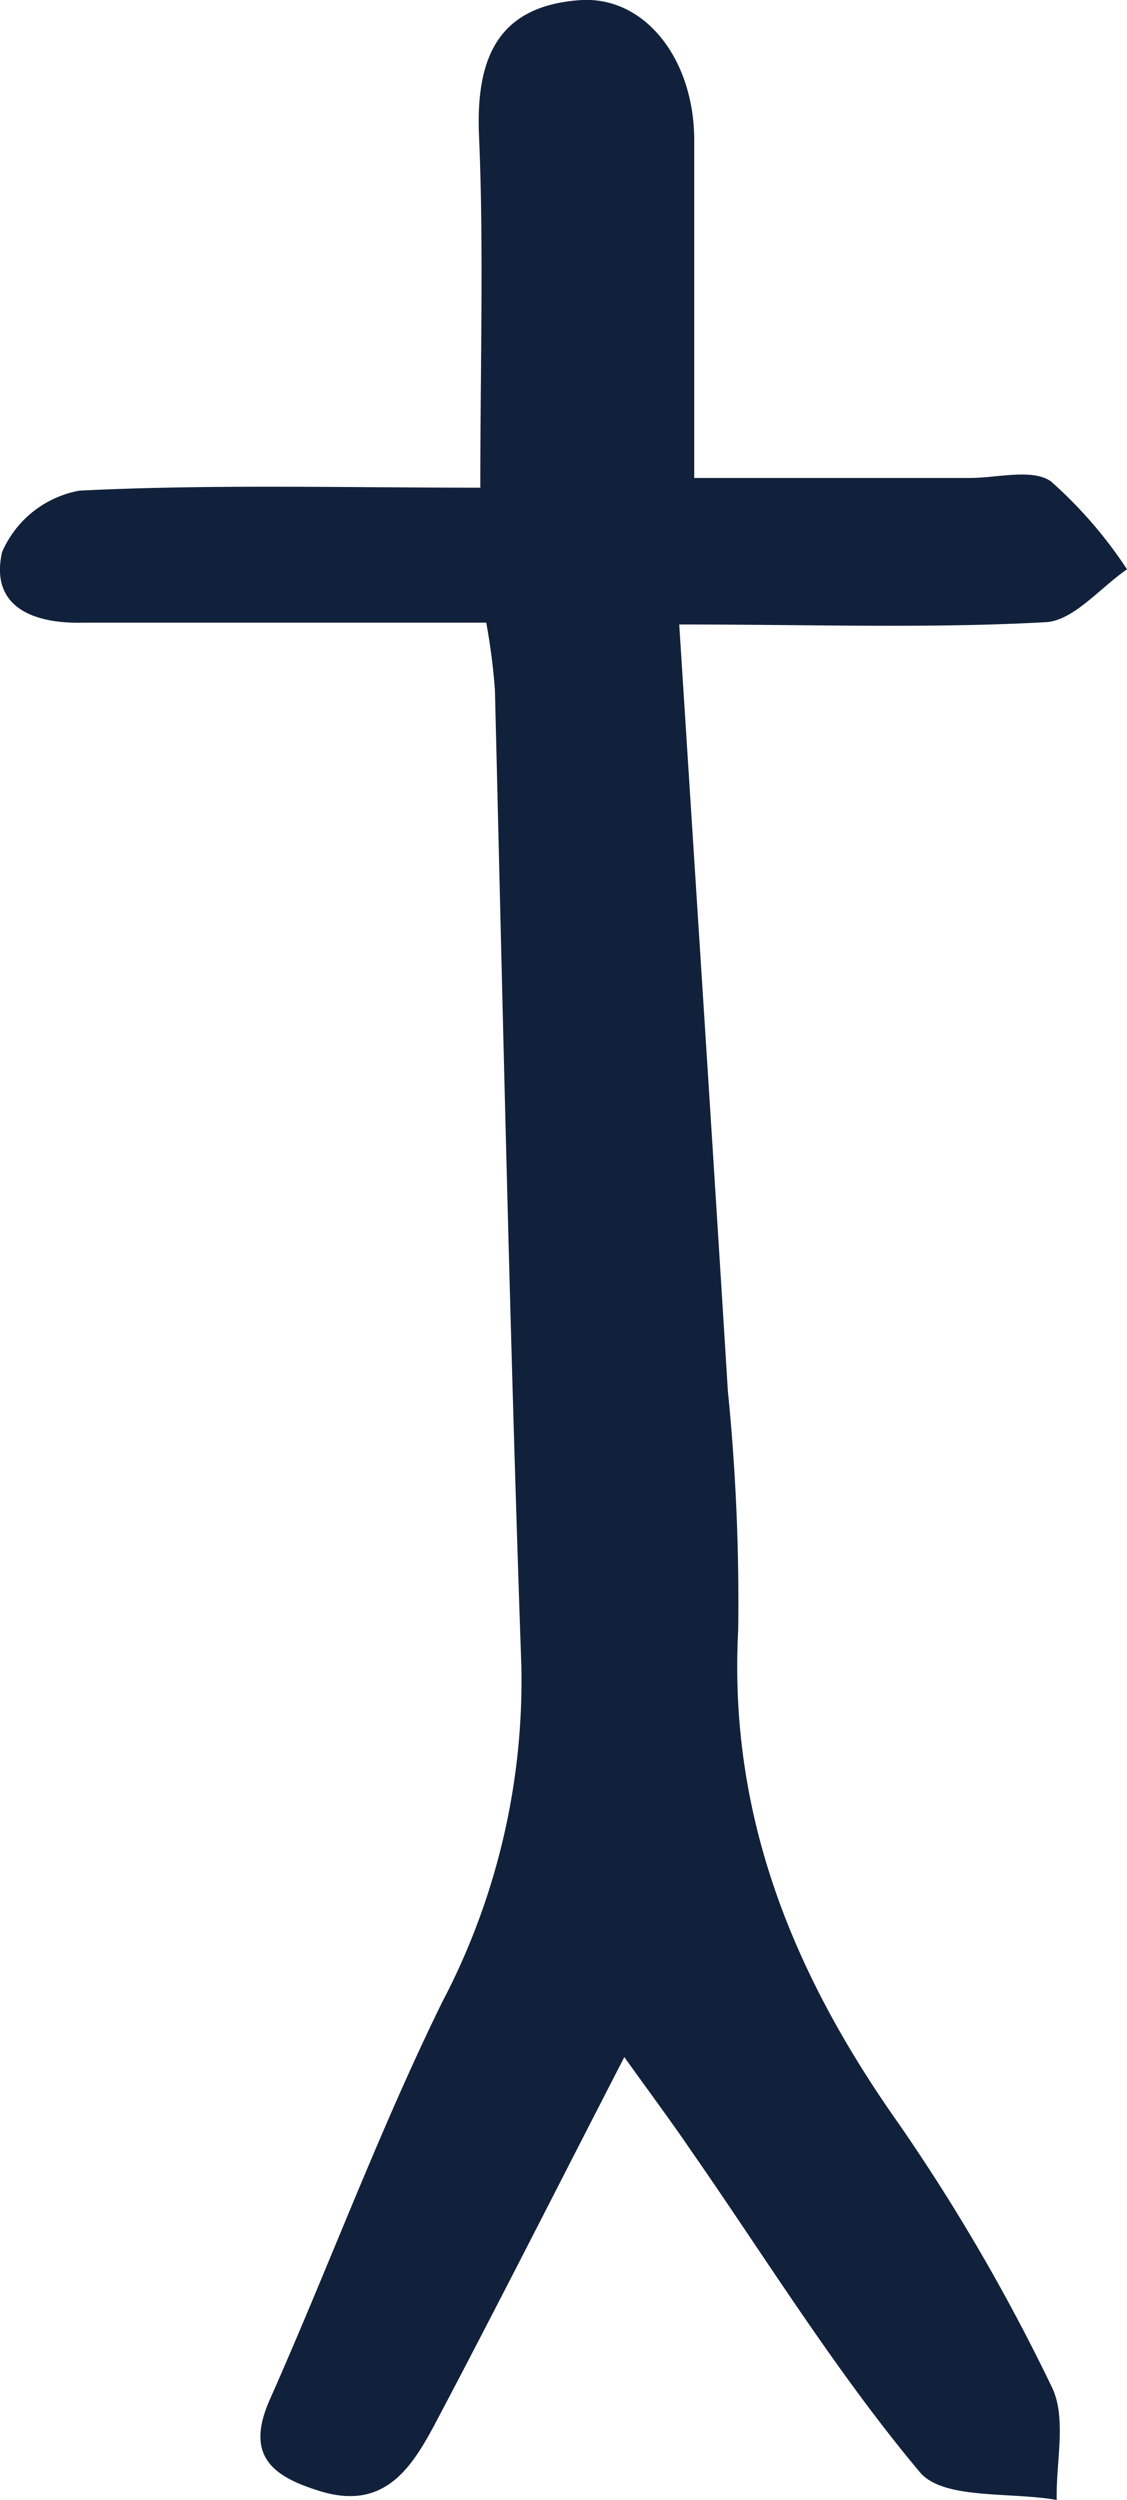
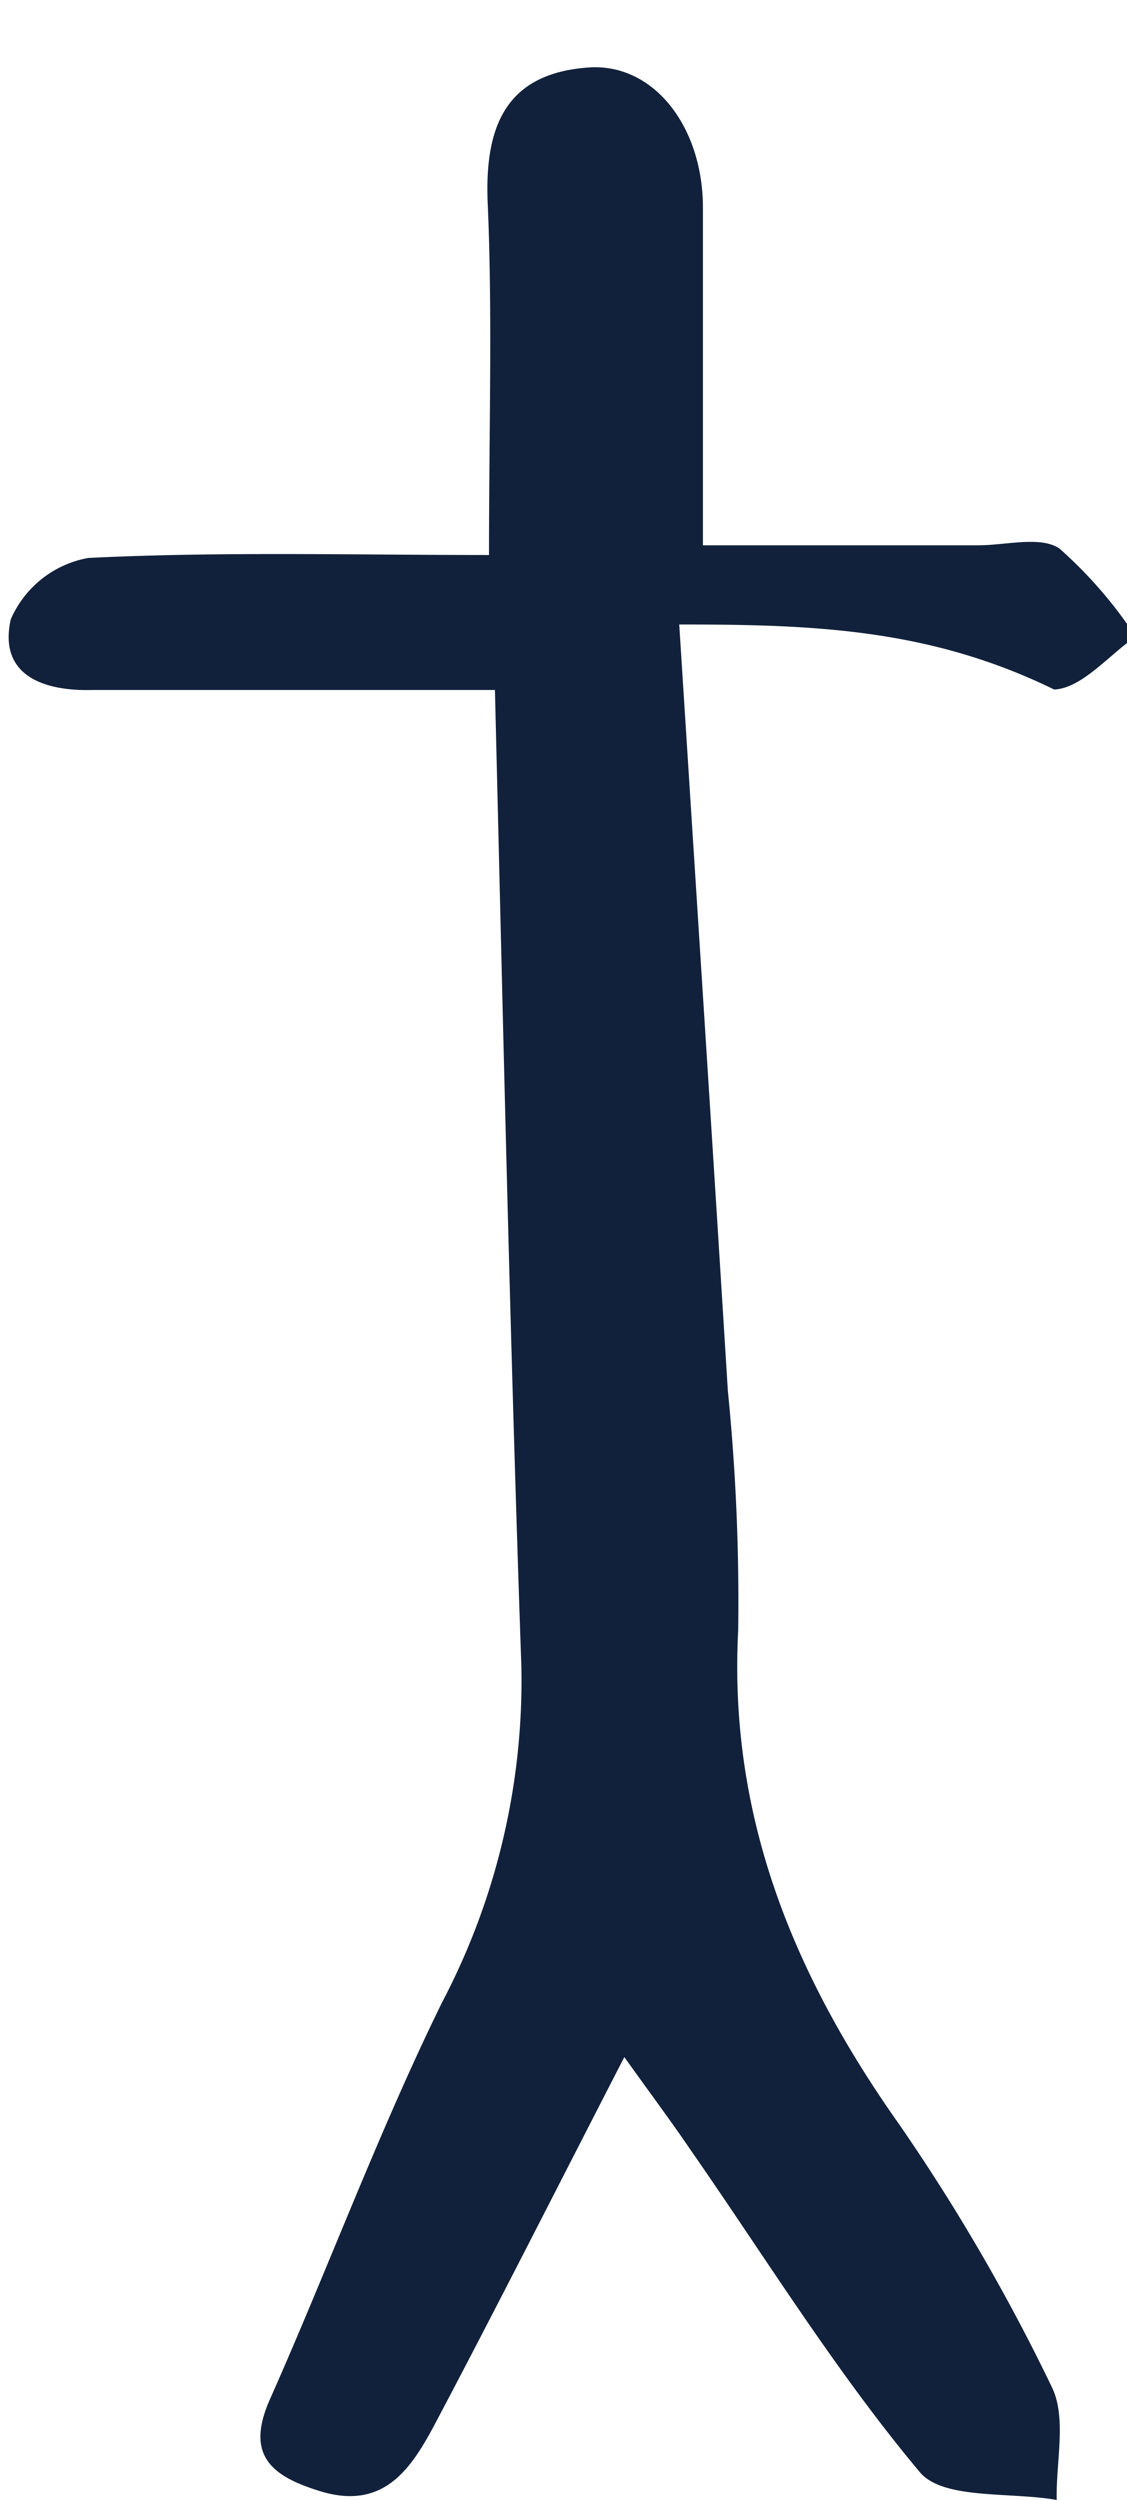
<svg xmlns="http://www.w3.org/2000/svg" width="29.839" height="66.17" viewBox="0 0 29.839 66.17">
-   <path d="M164.775,231.441c-.445-7-.876-13.641-1.287-20.283a55.915,55.915,0,0,1-.274-6.329c.259-4.944-1.468-9.138-4.263-13.088a51.632,51.632,0,0,1-4.033-6.936c-.411-.822-.113-1.992-.137-3.005,1.243.22,3.01,0,3.627.739,2.237,2.672,4.077,5.668,6.074,8.536.489.72,1.018,1.429,1.747,2.447,1.782-3.46,3.372-6.608,5.022-9.726.622-1.165,1.346-2.276,3.02-1.767,1.282.392,2.012.94,1.336,2.447-1.547,3.485-2.873,7.073-4.552,10.494a18.316,18.316,0,0,0-2.1,8.889c.3,8.614.489,17.234.7,25.848a16.581,16.581,0,0,0,.23,1.782h10.67c1.312-.034,2.477.406,2.149,1.87a2.772,2.772,0,0,1-2.051,1.625c-3.47.171-6.955.078-10.611.078,0,3.377-.093,6.363.034,9.3.088,2.017-.46,3.426-2.619,3.6-1.723.157-3.059-1.5-3.079-3.661v-8.982h-7.293c-.729,0-1.654.254-2.149-.088a11.654,11.654,0,0,1-2.017-2.33c.715-.489,1.415-1.361,2.158-1.4C158.147,231.333,161.226,231.441,164.775,231.441Z" transform="translate(182.759 247.97) rotate(180)" fill="#12213b" />
+   <path d="M164.775,231.441c-.445-7-.876-13.641-1.287-20.283a55.915,55.915,0,0,1-.274-6.329c.259-4.944-1.468-9.138-4.263-13.088a51.632,51.632,0,0,1-4.033-6.936c-.411-.822-.113-1.992-.137-3.005,1.243.22,3.01,0,3.627.739,2.237,2.672,4.077,5.668,6.074,8.536.489.72,1.018,1.429,1.747,2.447,1.782-3.46,3.372-6.608,5.022-9.726.622-1.165,1.346-2.276,3.02-1.767,1.282.392,2.012.94,1.336,2.447-1.547,3.485-2.873,7.073-4.552,10.494a18.316,18.316,0,0,0-2.1,8.889c.3,8.614.489,17.234.7,25.848h10.67c1.312-.034,2.477.406,2.149,1.87a2.772,2.772,0,0,1-2.051,1.625c-3.47.171-6.955.078-10.611.078,0,3.377-.093,6.363.034,9.3.088,2.017-.46,3.426-2.619,3.6-1.723.157-3.059-1.5-3.079-3.661v-8.982h-7.293c-.729,0-1.654.254-2.149-.088a11.654,11.654,0,0,1-2.017-2.33c.715-.489,1.415-1.361,2.158-1.4C158.147,231.333,161.226,231.441,164.775,231.441Z" transform="translate(182.759 247.97) rotate(180)" fill="#12213b" />
</svg>